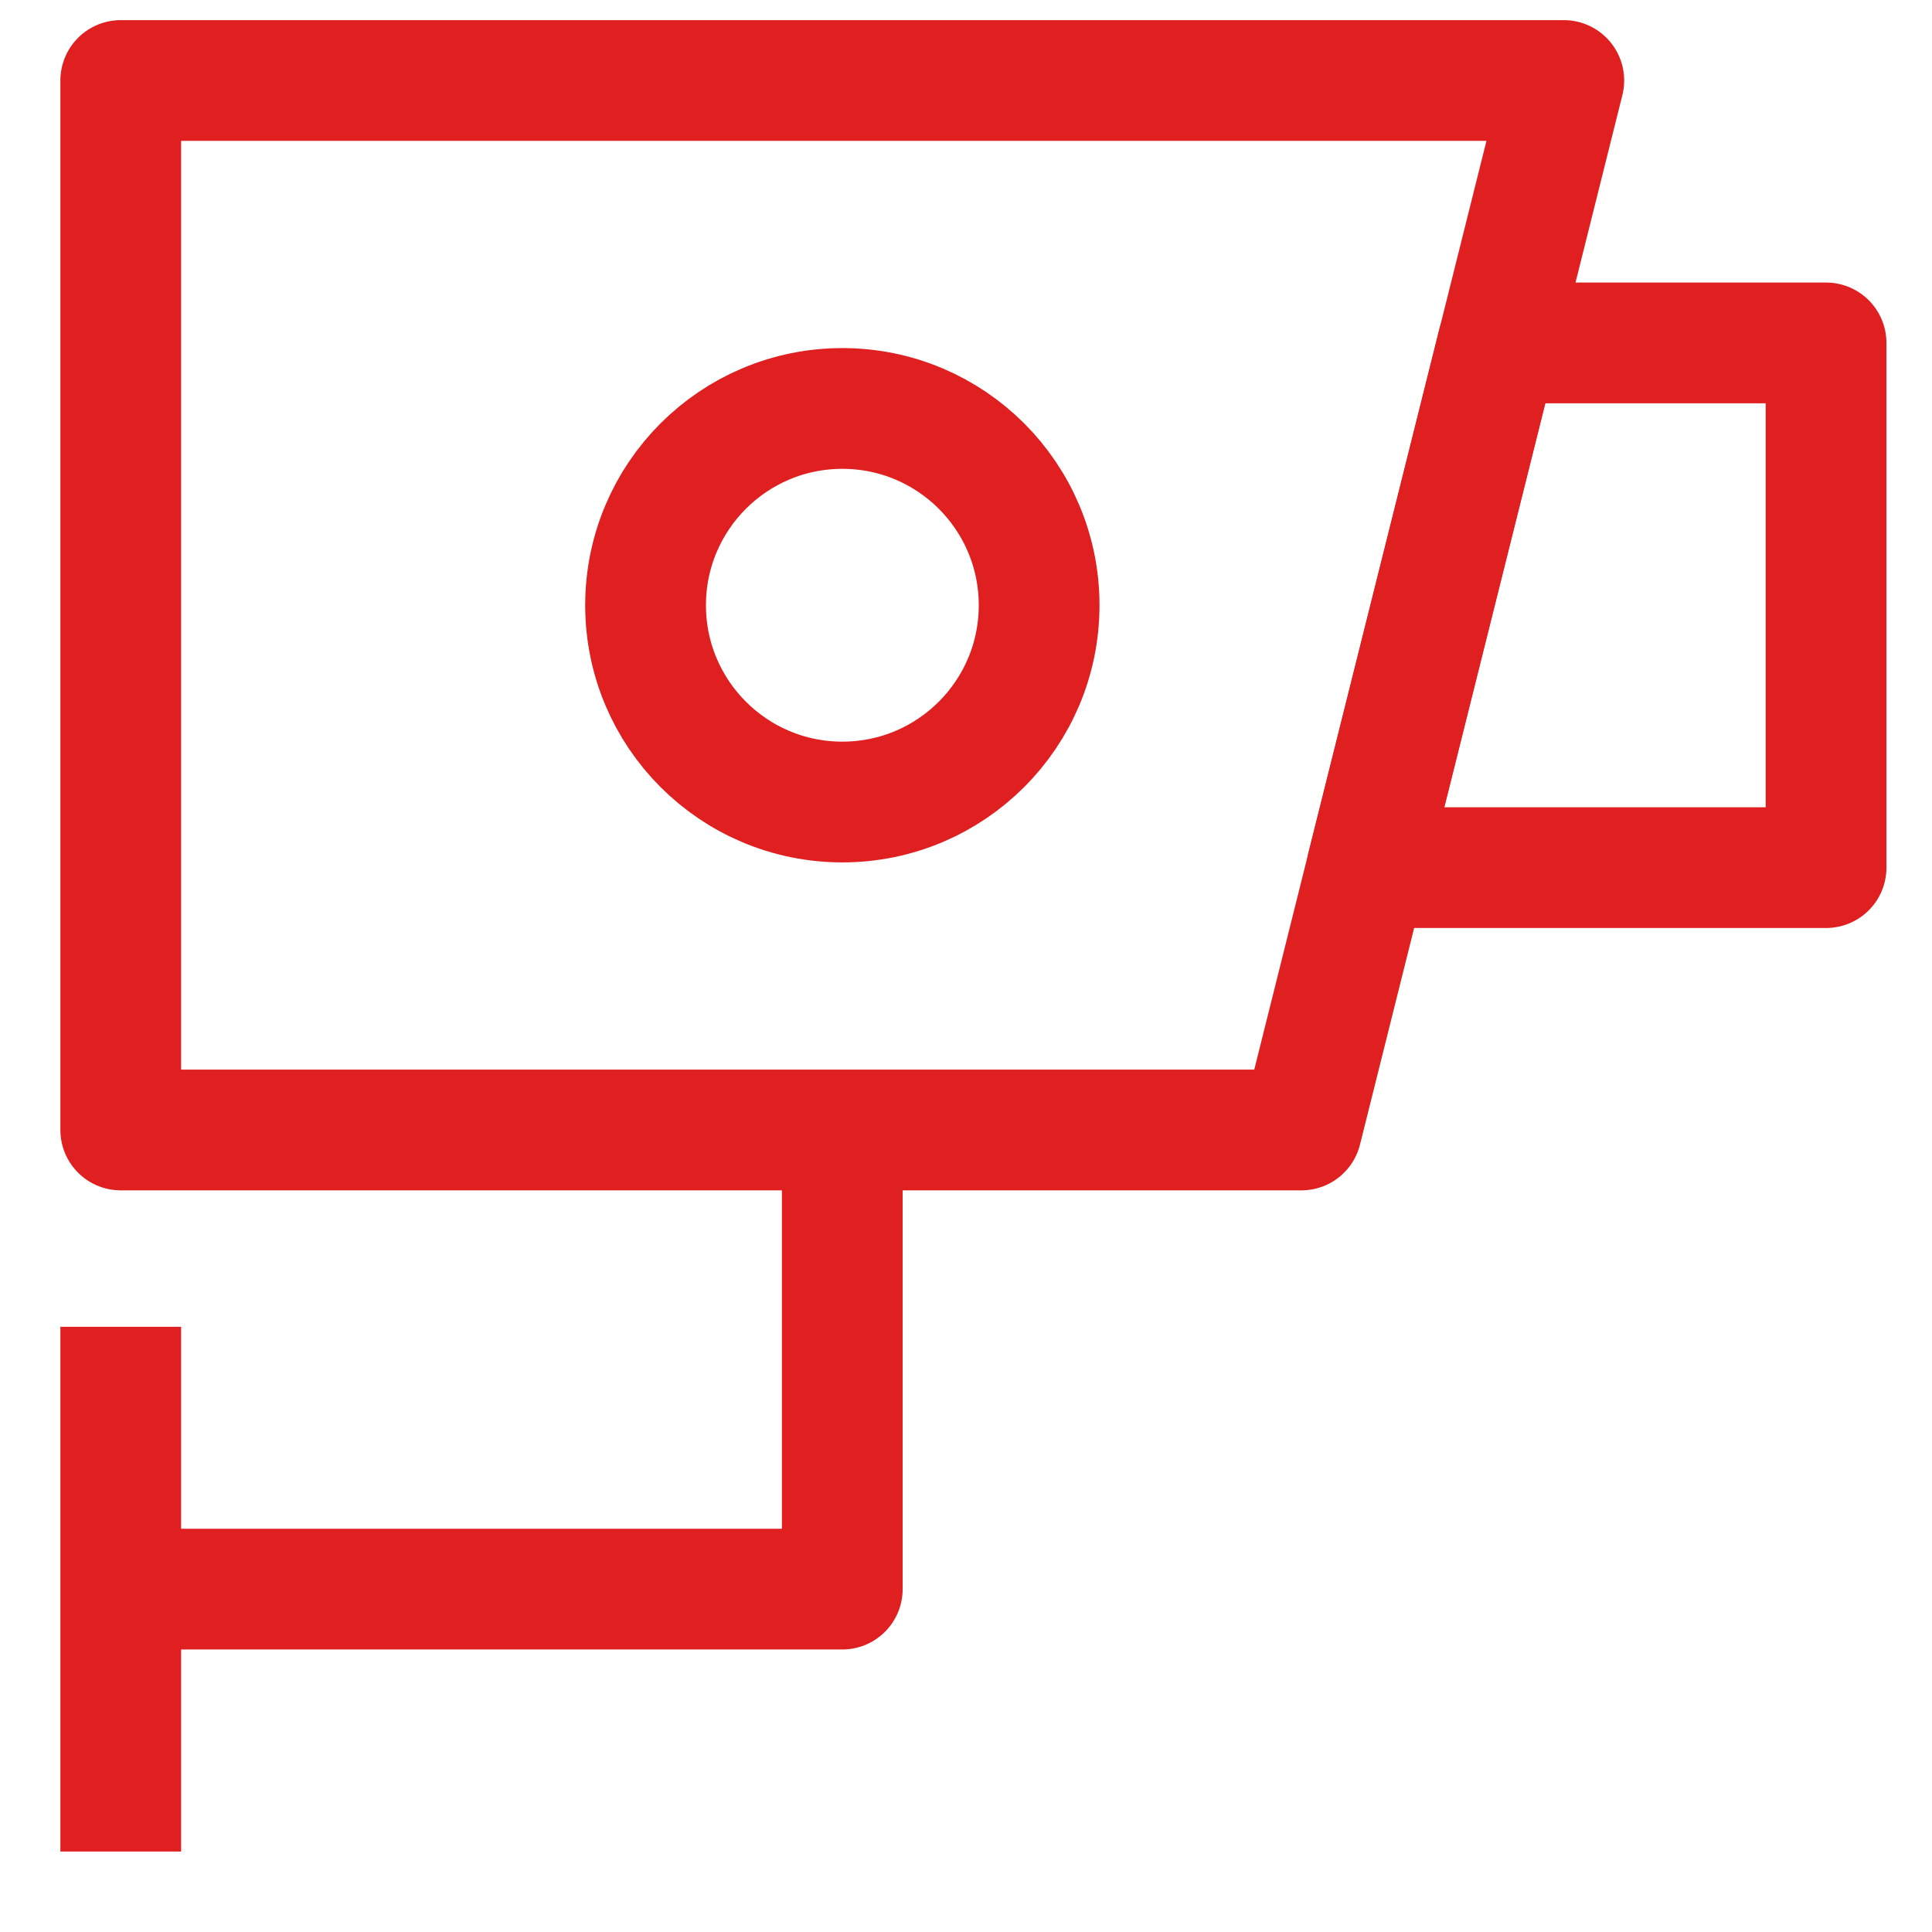
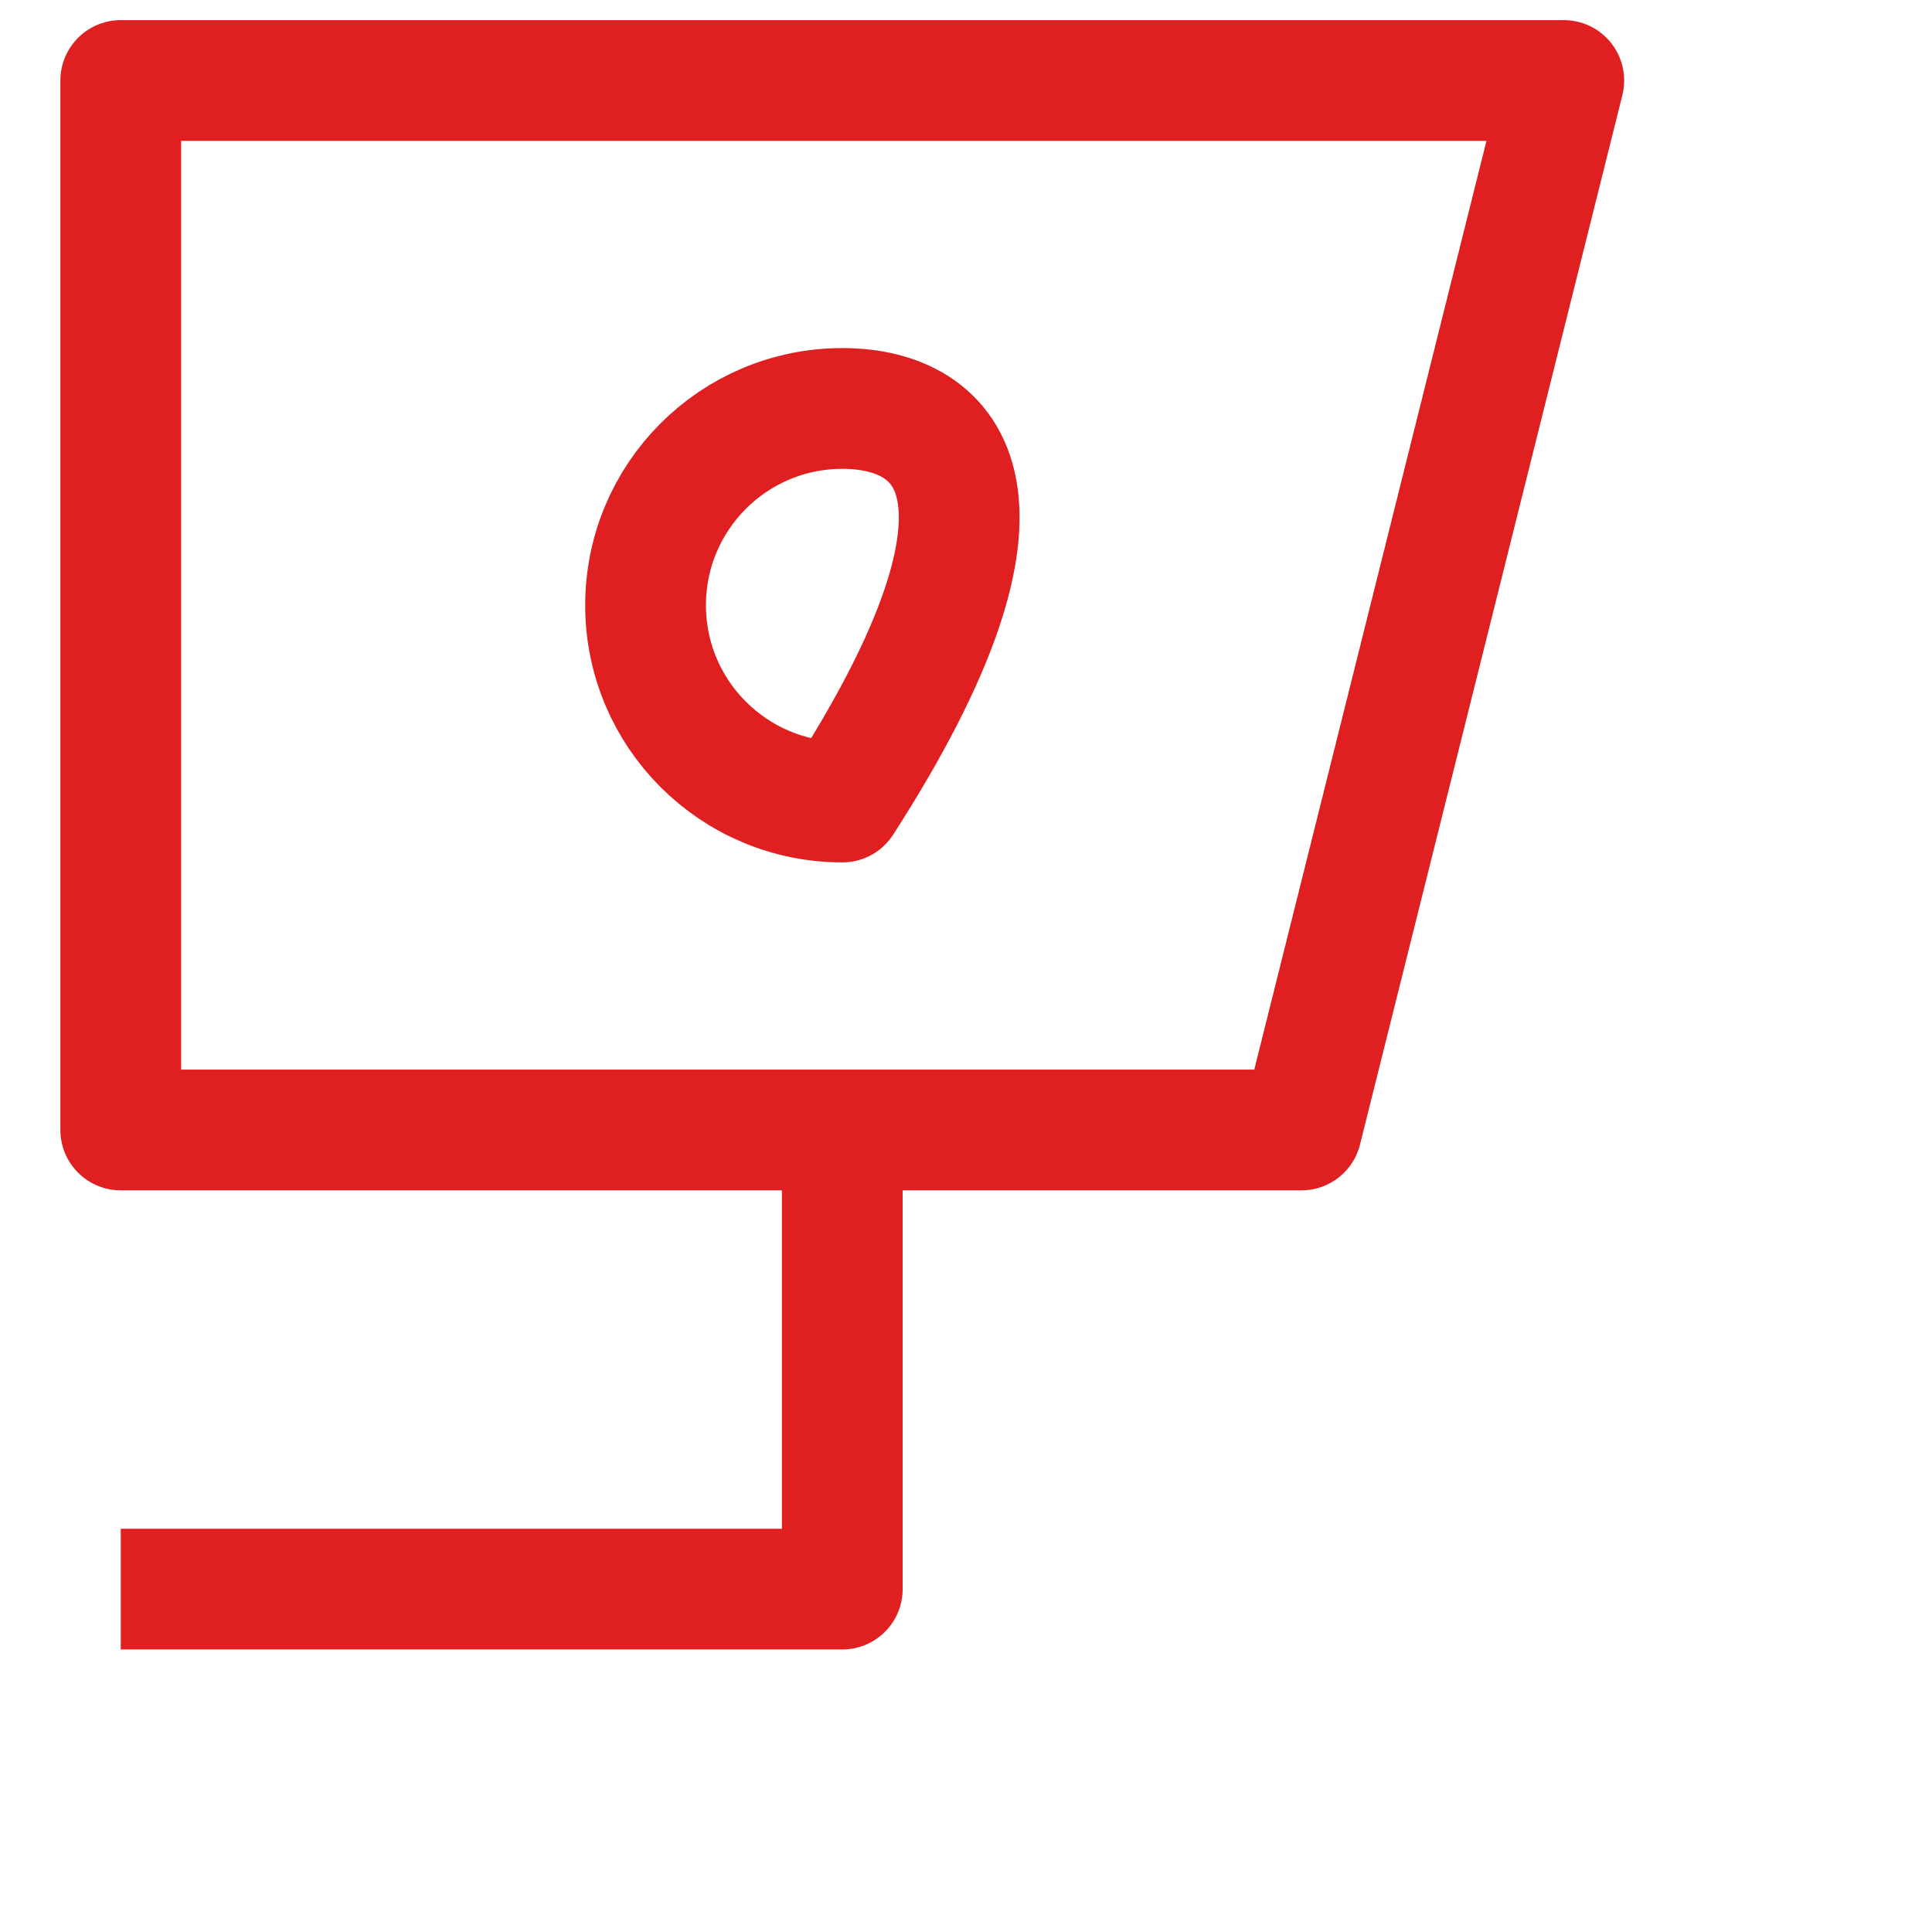
<svg xmlns="http://www.w3.org/2000/svg" width="48" height="48" viewBox="0 0 48 48" fill="none">
  <path fill-rule="evenodd" clip-rule="evenodd" d="M32.333 28.074H3V2H38.852L32.333 28.074Z" stroke="#E01F21" stroke-width="3" stroke-linejoin="round" />
-   <path fill-rule="evenodd" clip-rule="evenodd" d="M45.368 21.556H33.961L37.22 8.52H45.368V21.556Z" stroke="#E01F21" stroke-width="3" stroke-linejoin="round" />
-   <path d="M3 32.964V46.001" stroke="#E01F21" stroke-width="3" stroke-linejoin="round" />
  <path d="M20.926 28.074V39.481H3" stroke="#E01F21" stroke-width="3" stroke-linejoin="round" />
-   <path d="M20.928 19.926C23.628 19.926 25.817 17.737 25.817 15.037C25.817 12.337 23.628 10.148 20.928 10.148C18.228 10.148 16.039 12.337 16.039 15.037C16.039 17.737 18.228 19.926 20.928 19.926Z" stroke="#E01F21" stroke-width="3" stroke-linejoin="round" />
+   <path d="M20.928 19.926C25.817 12.337 23.628 10.148 20.928 10.148C18.228 10.148 16.039 12.337 16.039 15.037C16.039 17.737 18.228 19.926 20.928 19.926Z" stroke="#E01F21" stroke-width="3" stroke-linejoin="round" />
</svg>